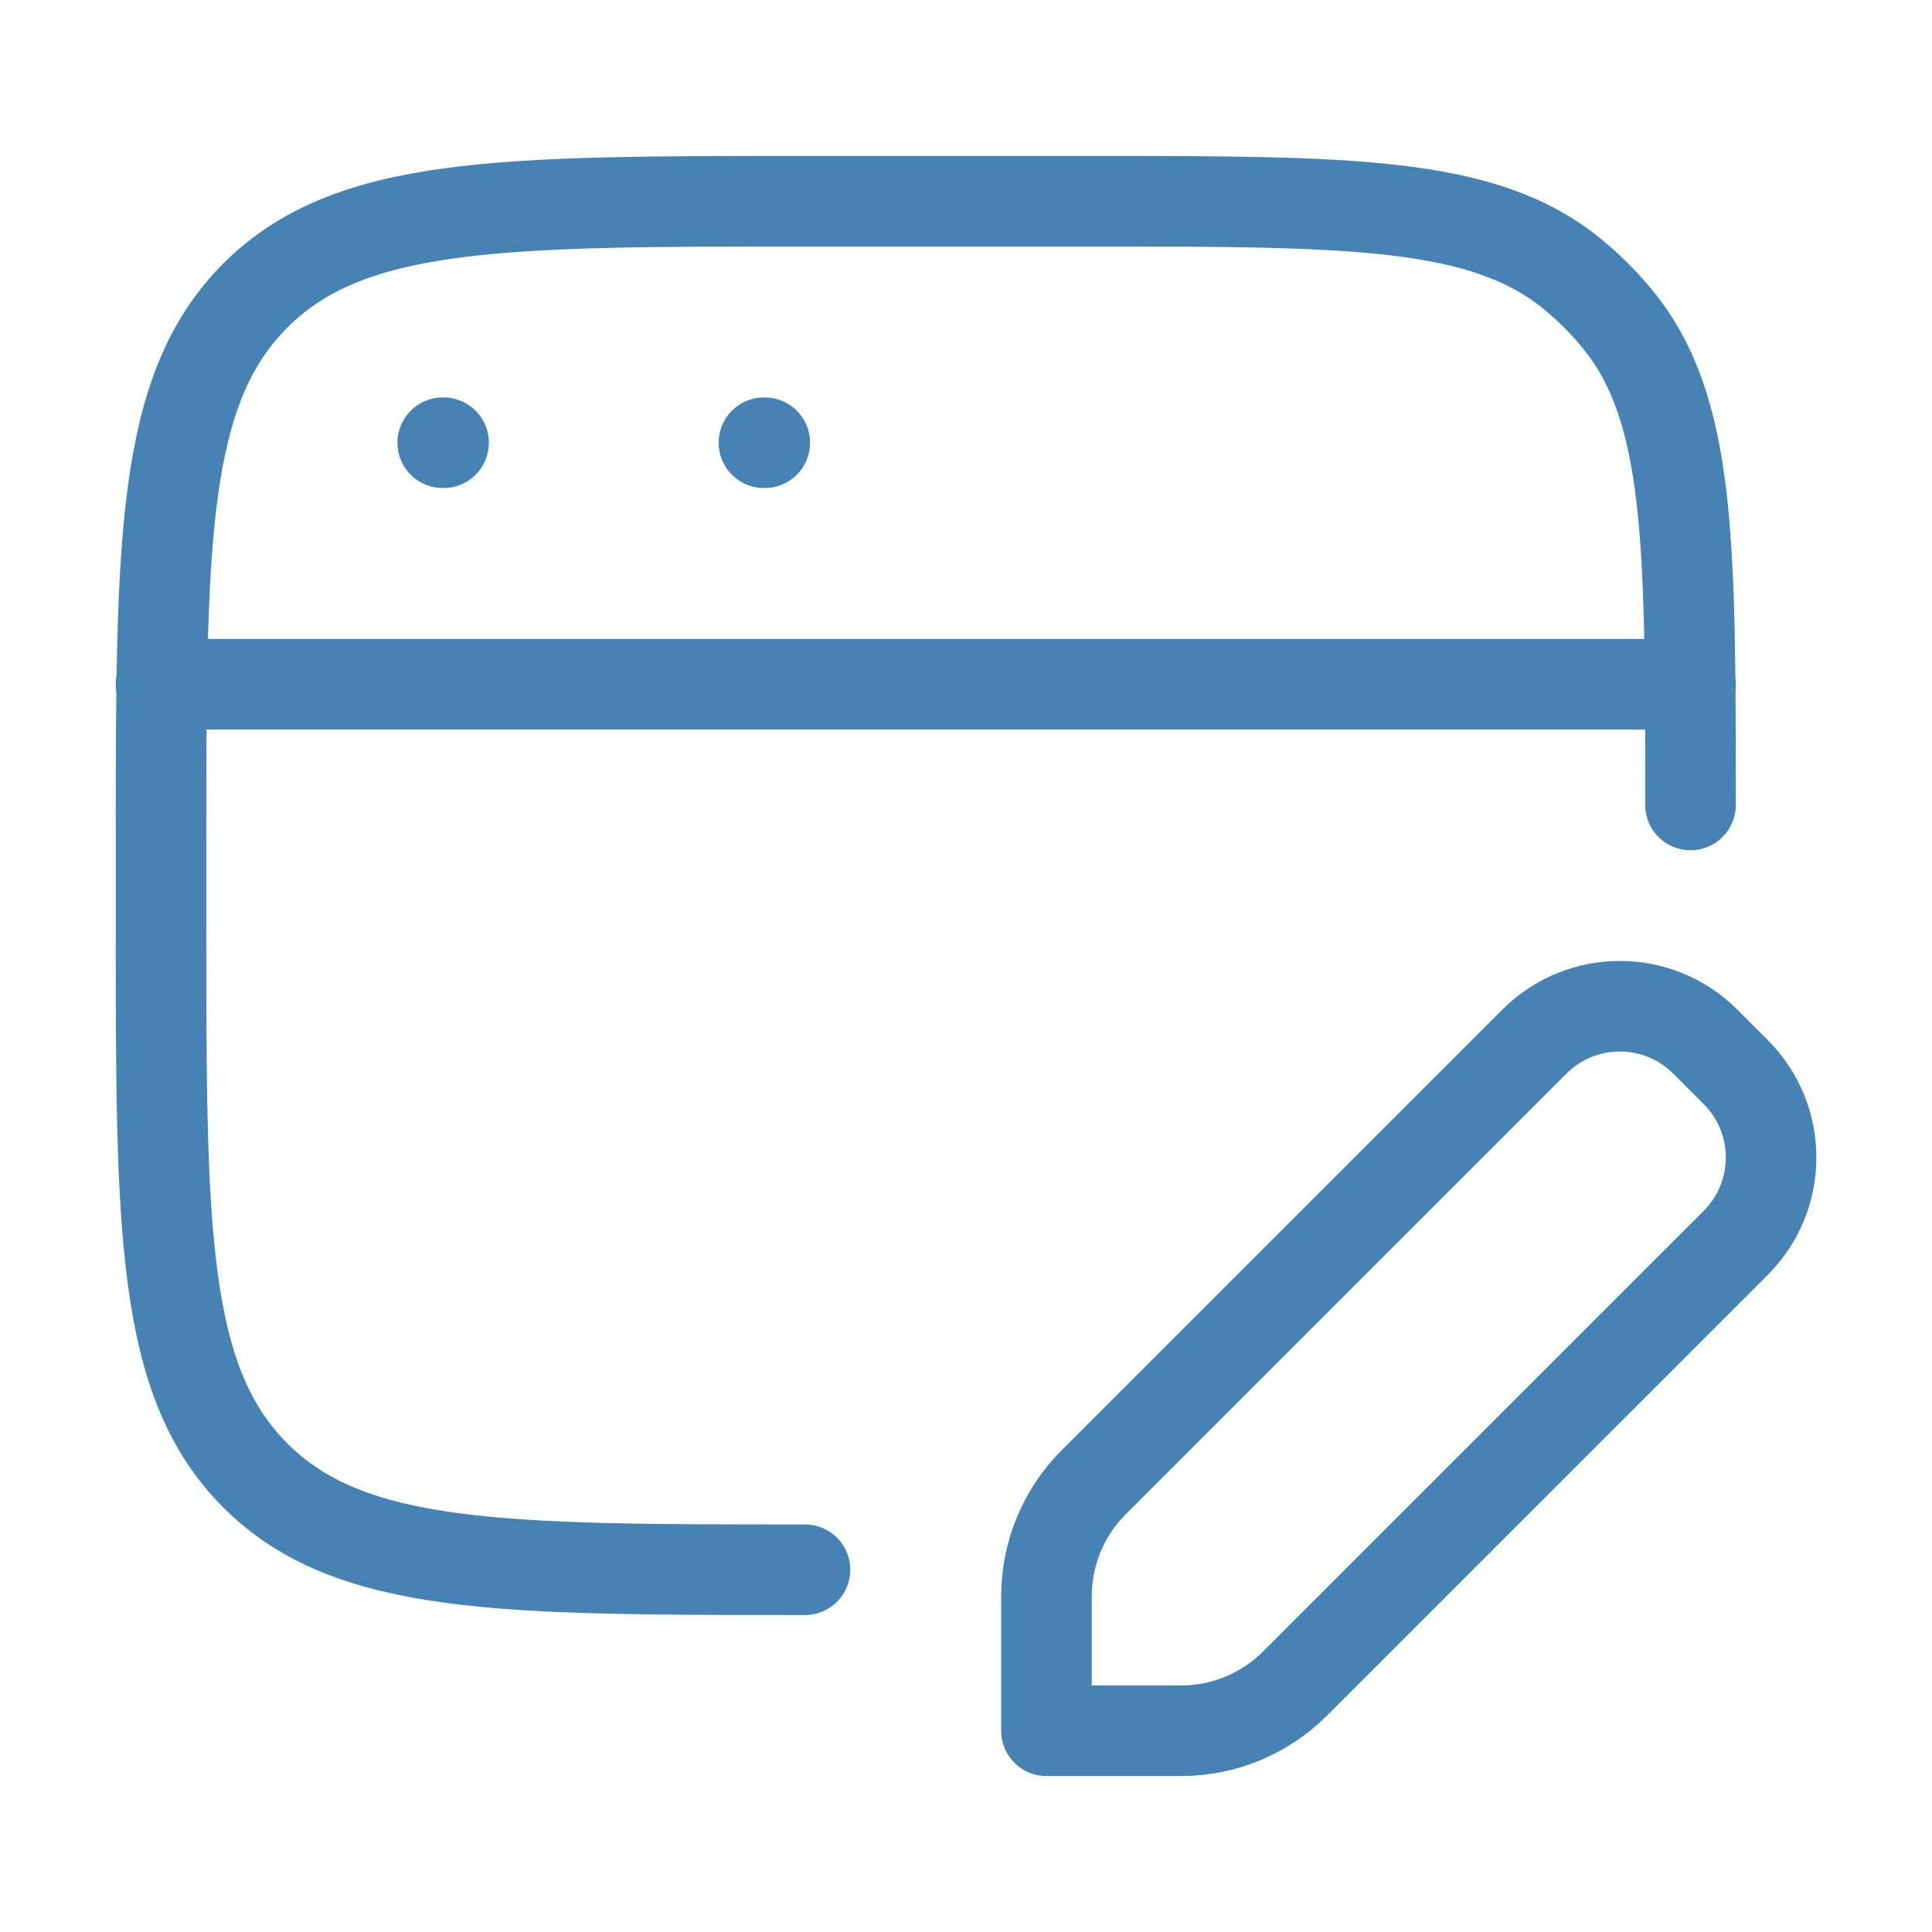
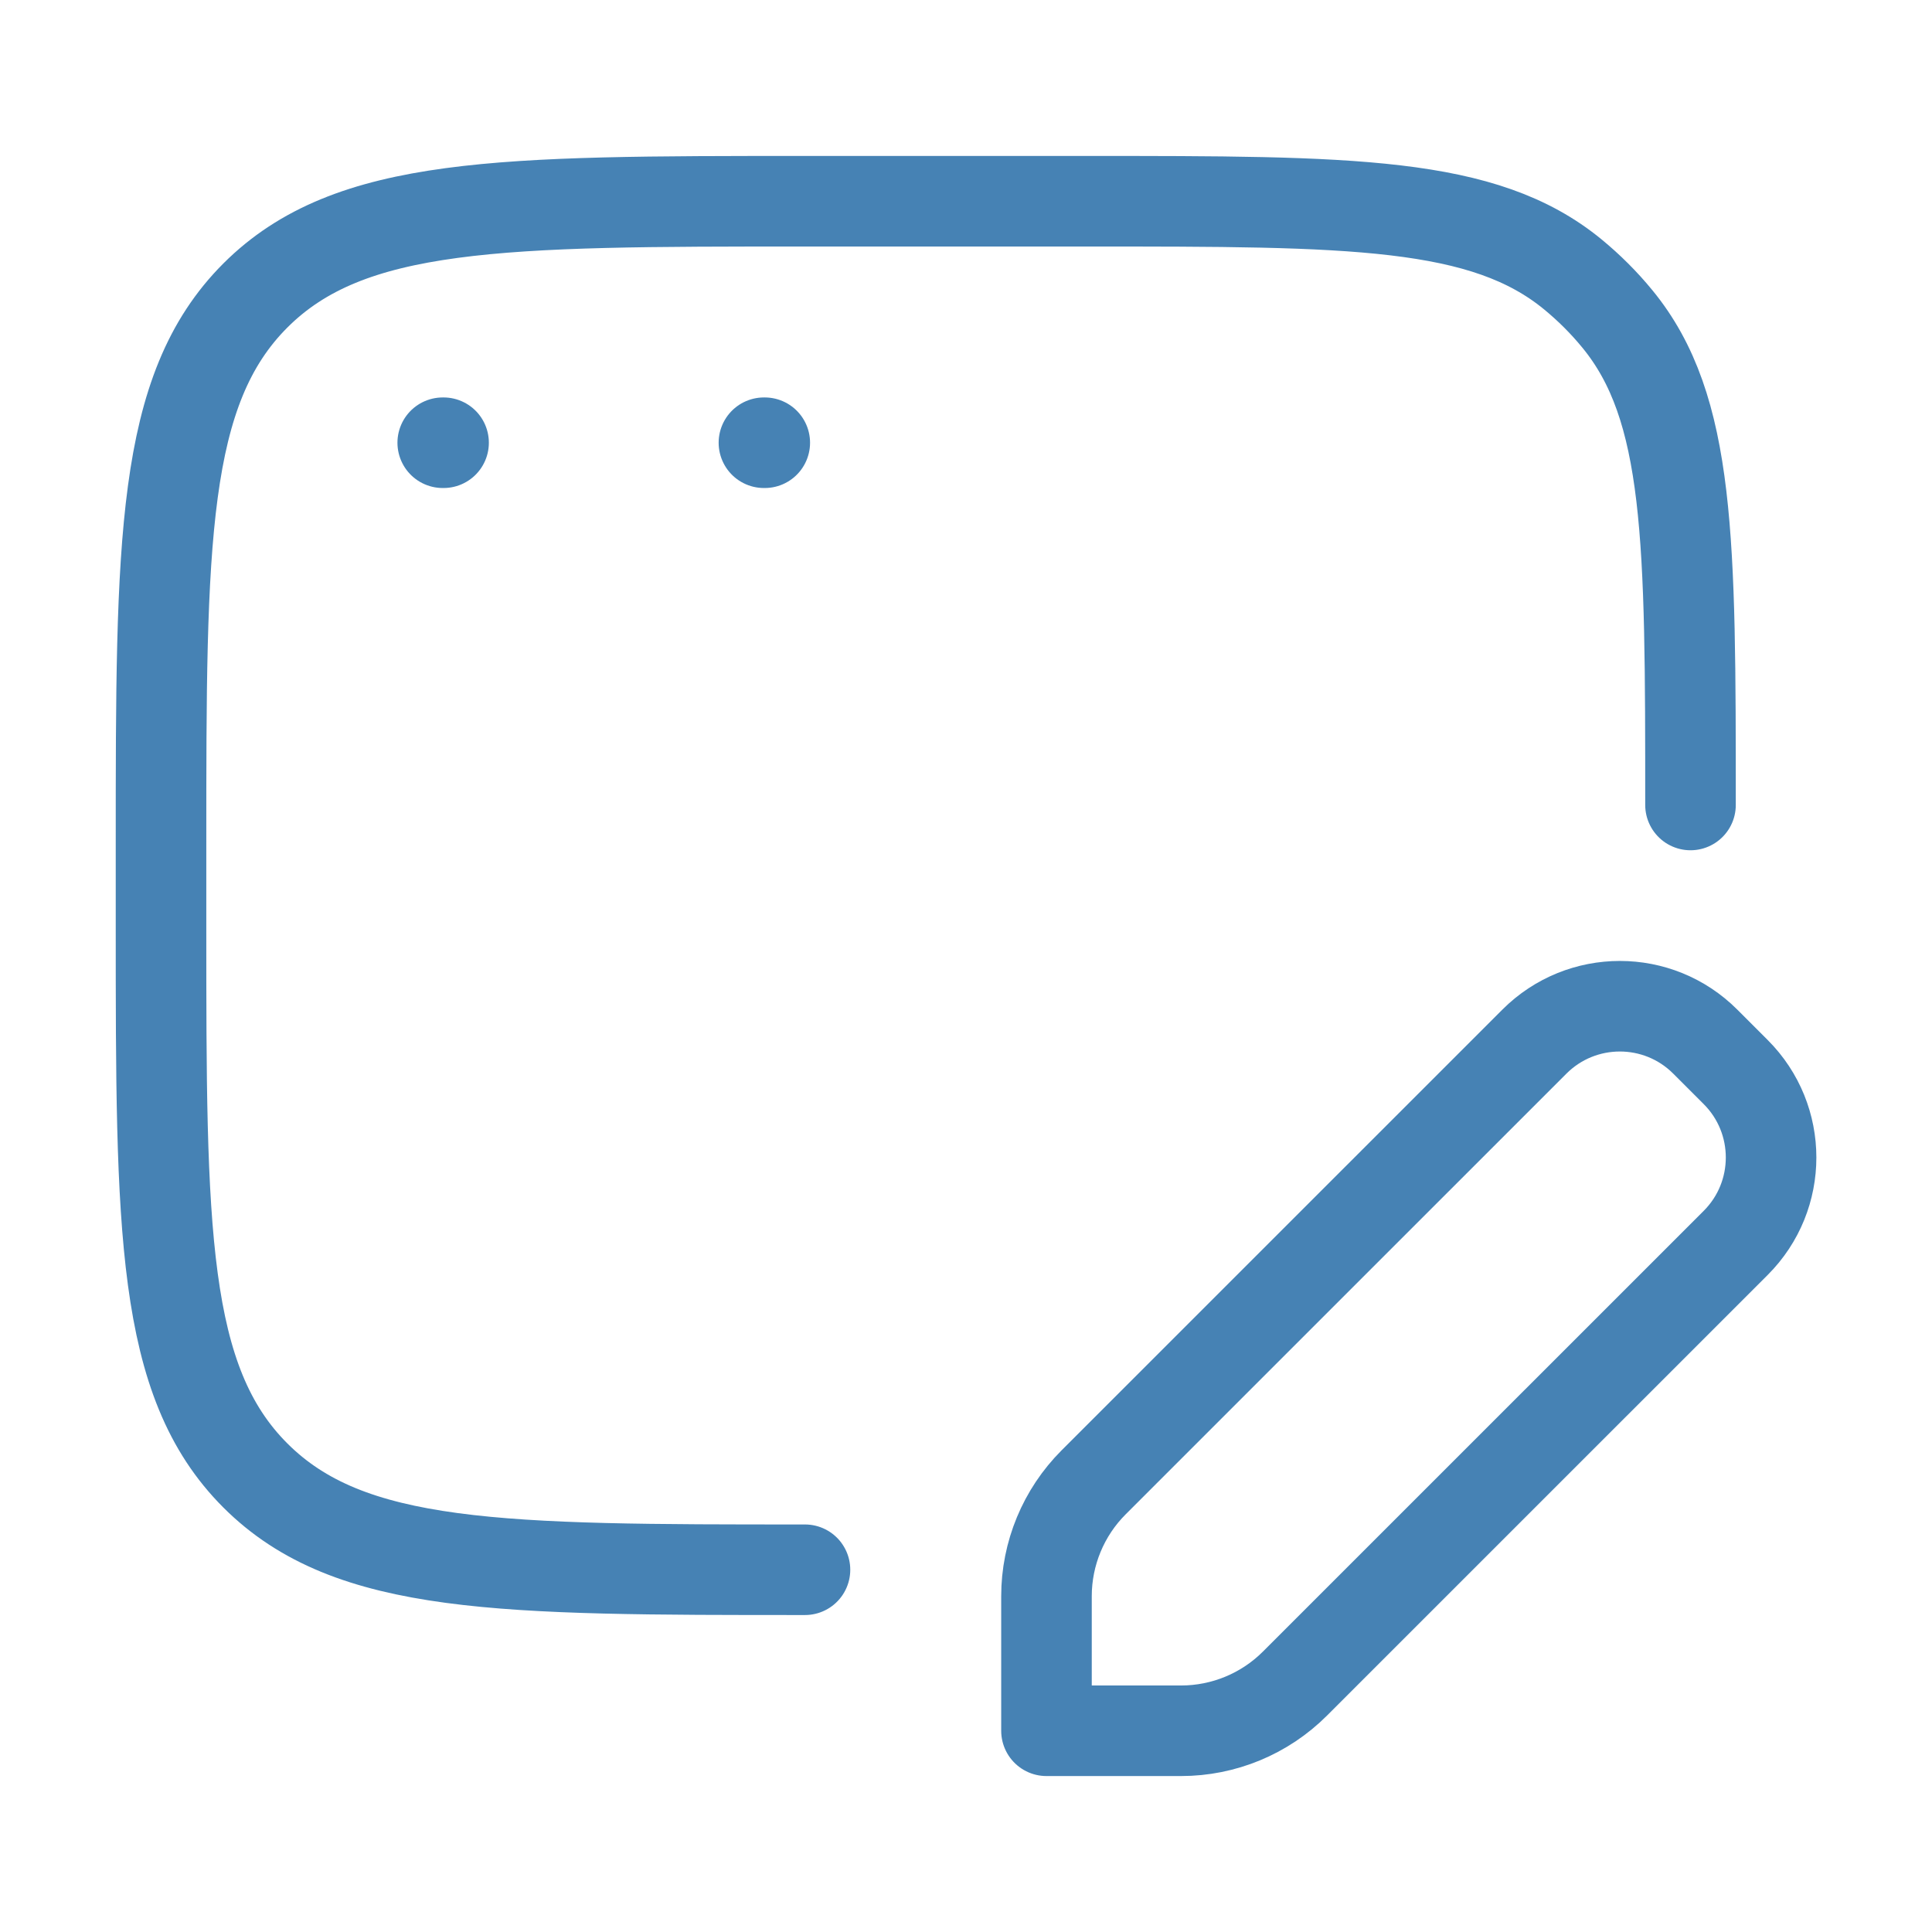
<svg xmlns="http://www.w3.org/2000/svg" width="32" height="32" viewBox="0 0 32 32" fill="none">
  <path d="M13.333 26C8.305 26 5.791 26 4.229 24.438C2.667 22.876 2.667 20.362 2.667 15.333V14C2.667 8.972 2.667 6.458 4.229 4.895C5.791 3.333 8.305 3.333 13.333 3.333H18C22.383 3.333 24.575 3.333 26.05 4.544C26.32 4.766 26.568 5.013 26.789 5.283C28 6.758 28 8.95 28 13.333" stroke="#4682B4" stroke-width="1.5" stroke-linecap="round" stroke-linejoin="round" />
-   <path d="M2.667 11.333H28" stroke="#4682B4" stroke-width="1.5" stroke-linecap="round" stroke-linejoin="round" />
  <path d="M7.333 7.333H7.347M12.653 7.333H12.667" stroke="#4682B4" stroke-width="1.5" stroke-linecap="round" stroke-linejoin="round" />
  <path d="M19.562 28.667H17.333V26.438C17.333 25.731 17.614 25.052 18.114 24.552L25.415 17.252C26.197 16.471 27.463 16.471 28.244 17.252L28.749 17.757C29.53 18.538 29.53 19.805 28.749 20.586L21.448 27.886C20.948 28.386 20.269 28.667 19.562 28.667Z" stroke="#4682B4" stroke-width="1.5" stroke-linejoin="round" />
</svg>